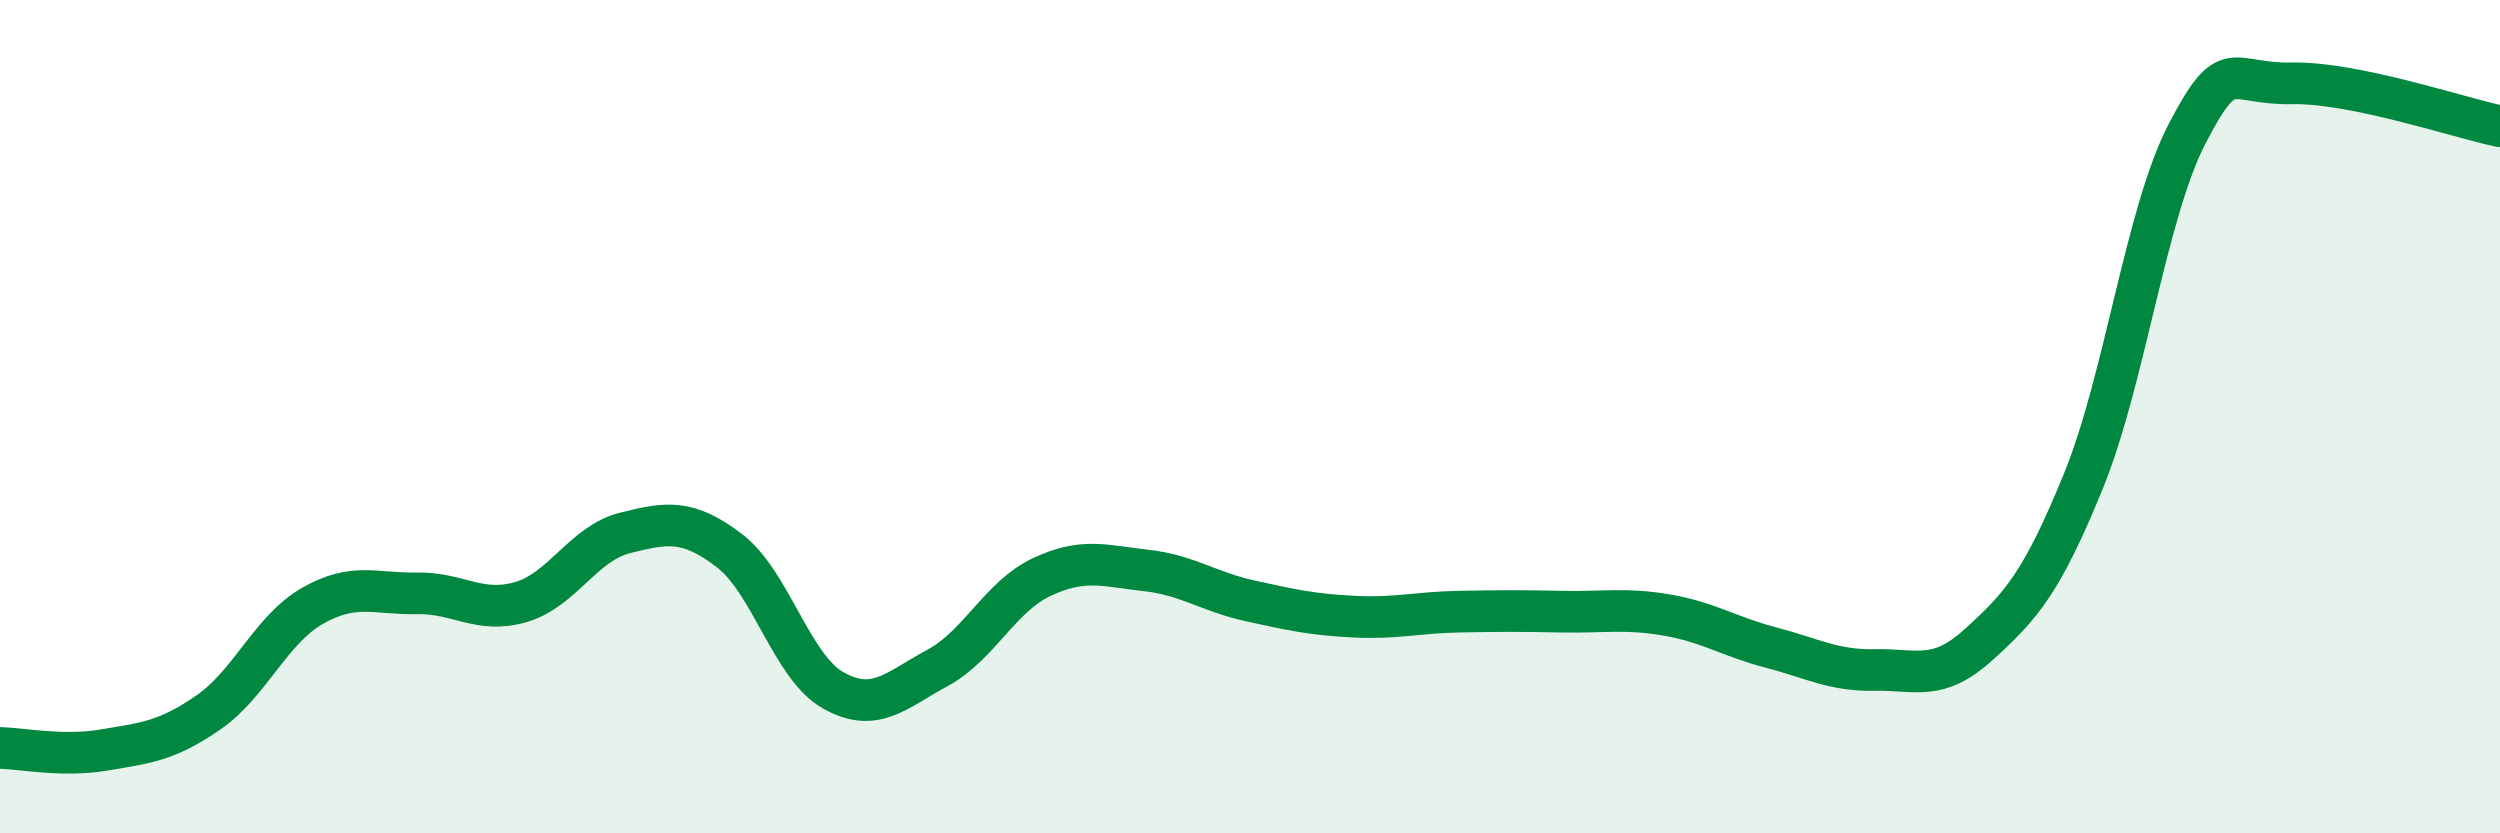
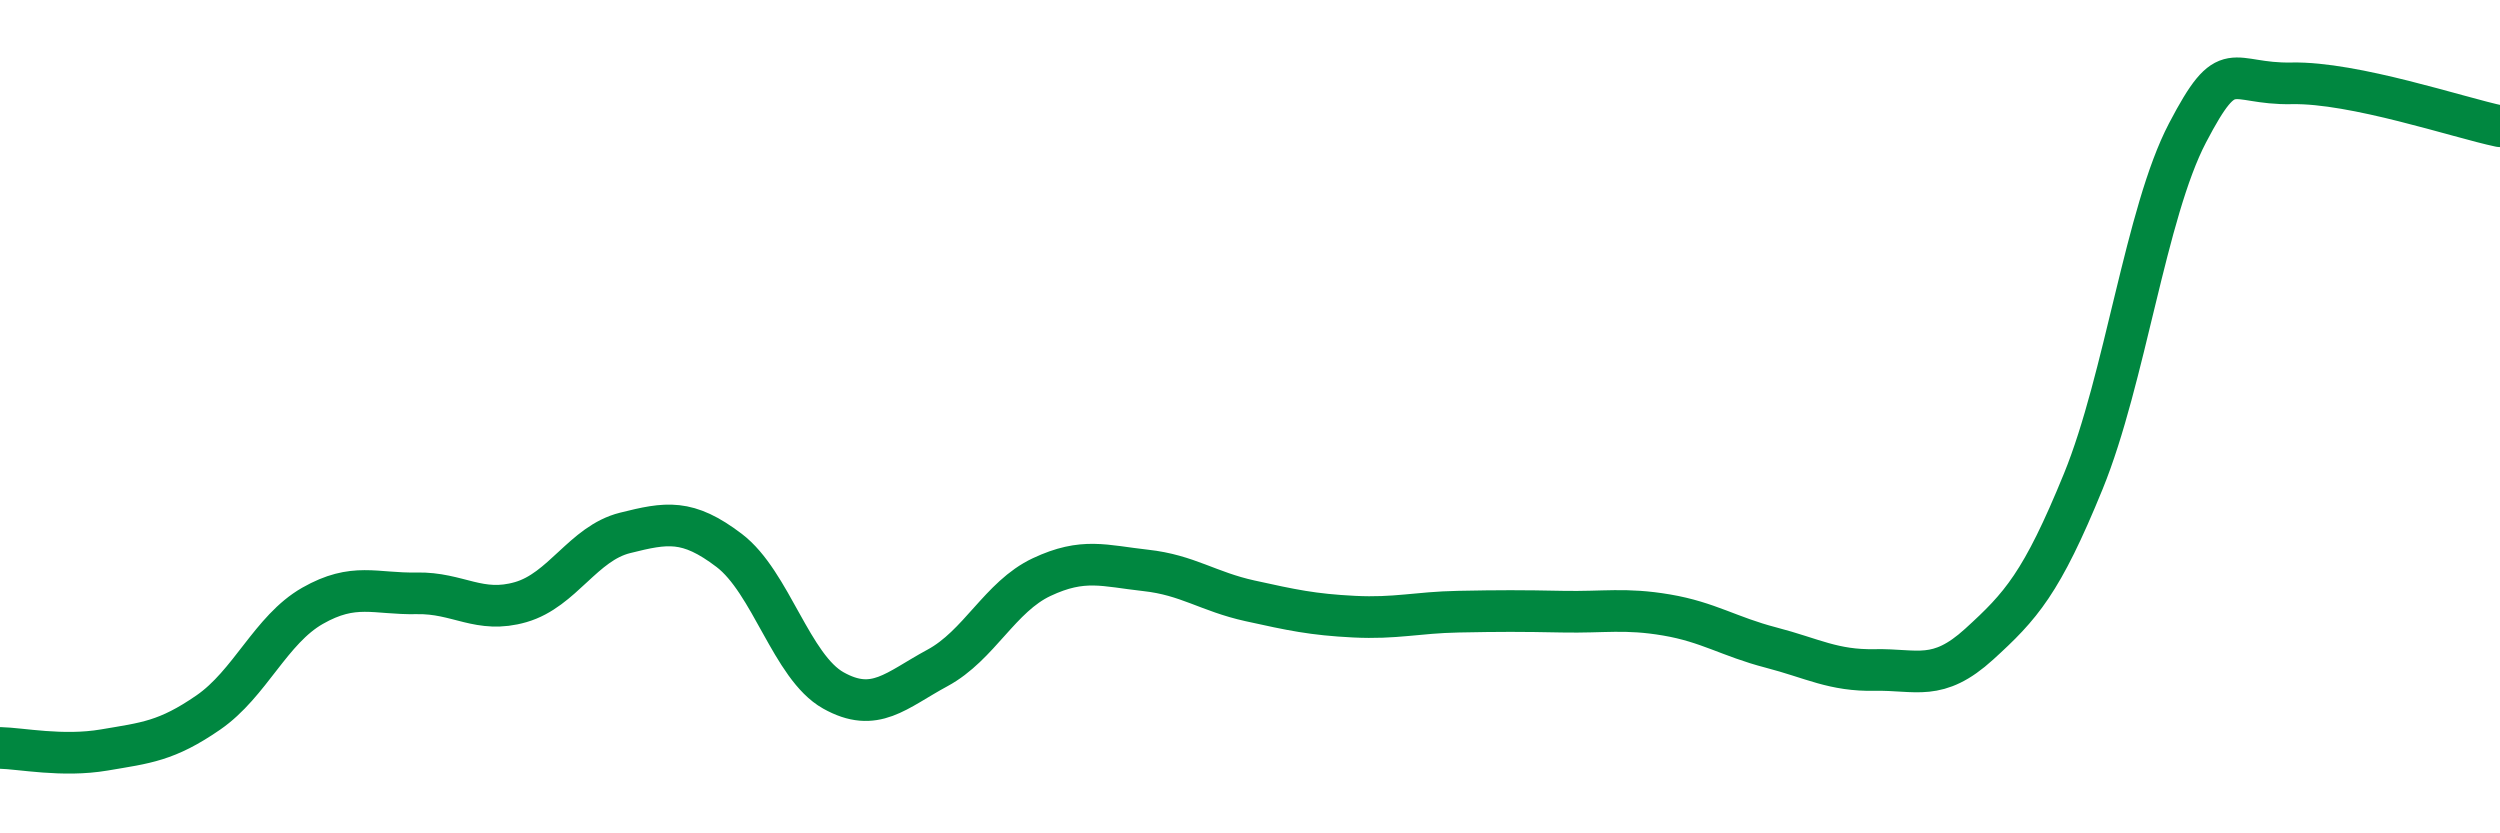
<svg xmlns="http://www.w3.org/2000/svg" width="60" height="20" viewBox="0 0 60 20">
-   <path d="M 0,17.95 C 0.5,17.96 1.5,18.17 2.5,18 C 3.5,17.83 4,17.79 5,17.1 C 6,16.41 6.5,15.11 7.5,14.54 C 8.5,13.97 9,14.26 10,14.24 C 11,14.22 11.5,14.74 12.5,14.45 C 13.5,14.16 14,13.04 15,12.79 C 16,12.54 16.5,12.45 17.5,13.21 C 18.5,13.97 19,16.01 20,16.57 C 21,17.13 21.5,16.57 22.5,16.03 C 23.5,15.49 24,14.32 25,13.85 C 26,13.38 26.5,13.58 27.5,13.69 C 28.5,13.8 29,14.2 30,14.42 C 31,14.64 31.5,14.75 32.5,14.8 C 33.5,14.85 34,14.7 35,14.68 C 36,14.66 36.5,14.66 37.5,14.68 C 38.5,14.7 39,14.59 40,14.76 C 41,14.93 41.5,15.28 42.5,15.54 C 43.5,15.8 44,16.1 45,16.08 C 46,16.06 46.5,16.37 47.5,15.46 C 48.5,14.55 49,14 50,11.55 C 51,9.1 51.5,5.1 52.5,3.19 C 53.5,1.28 53.5,2.03 55,2 C 56.5,1.97 59,2.82 60,3.03L60 20L0 20Z" fill="#008740" opacity="0.1" stroke-linecap="round" stroke-linejoin="round" />
  <path d="M 0,17.95 C 0.5,17.96 1.5,18.17 2.5,18 C 3.5,17.83 4,17.79 5,17.1 C 6,16.41 6.5,15.11 7.5,14.54 C 8.5,13.97 9,14.26 10,14.24 C 11,14.22 11.5,14.74 12.5,14.45 C 13.5,14.16 14,13.04 15,12.79 C 16,12.54 16.5,12.45 17.5,13.21 C 18.5,13.97 19,16.01 20,16.57 C 21,17.13 21.5,16.57 22.5,16.03 C 23.5,15.49 24,14.32 25,13.85 C 26,13.38 26.5,13.58 27.5,13.69 C 28.5,13.8 29,14.2 30,14.42 C 31,14.64 31.5,14.75 32.5,14.8 C 33.5,14.85 34,14.7 35,14.68 C 36,14.66 36.5,14.66 37.5,14.68 C 38.5,14.7 39,14.59 40,14.76 C 41,14.93 41.5,15.28 42.5,15.54 C 43.5,15.8 44,16.1 45,16.08 C 46,16.06 46.5,16.37 47.5,15.46 C 48.5,14.55 49,14 50,11.55 C 51,9.1 51.5,5.1 52.5,3.19 C 53.5,1.28 53.5,2.03 55,2 C 56.5,1.97 59,2.82 60,3.03" stroke="#008740" stroke-width="1" fill="none" stroke-linecap="round" stroke-linejoin="round" />
</svg>